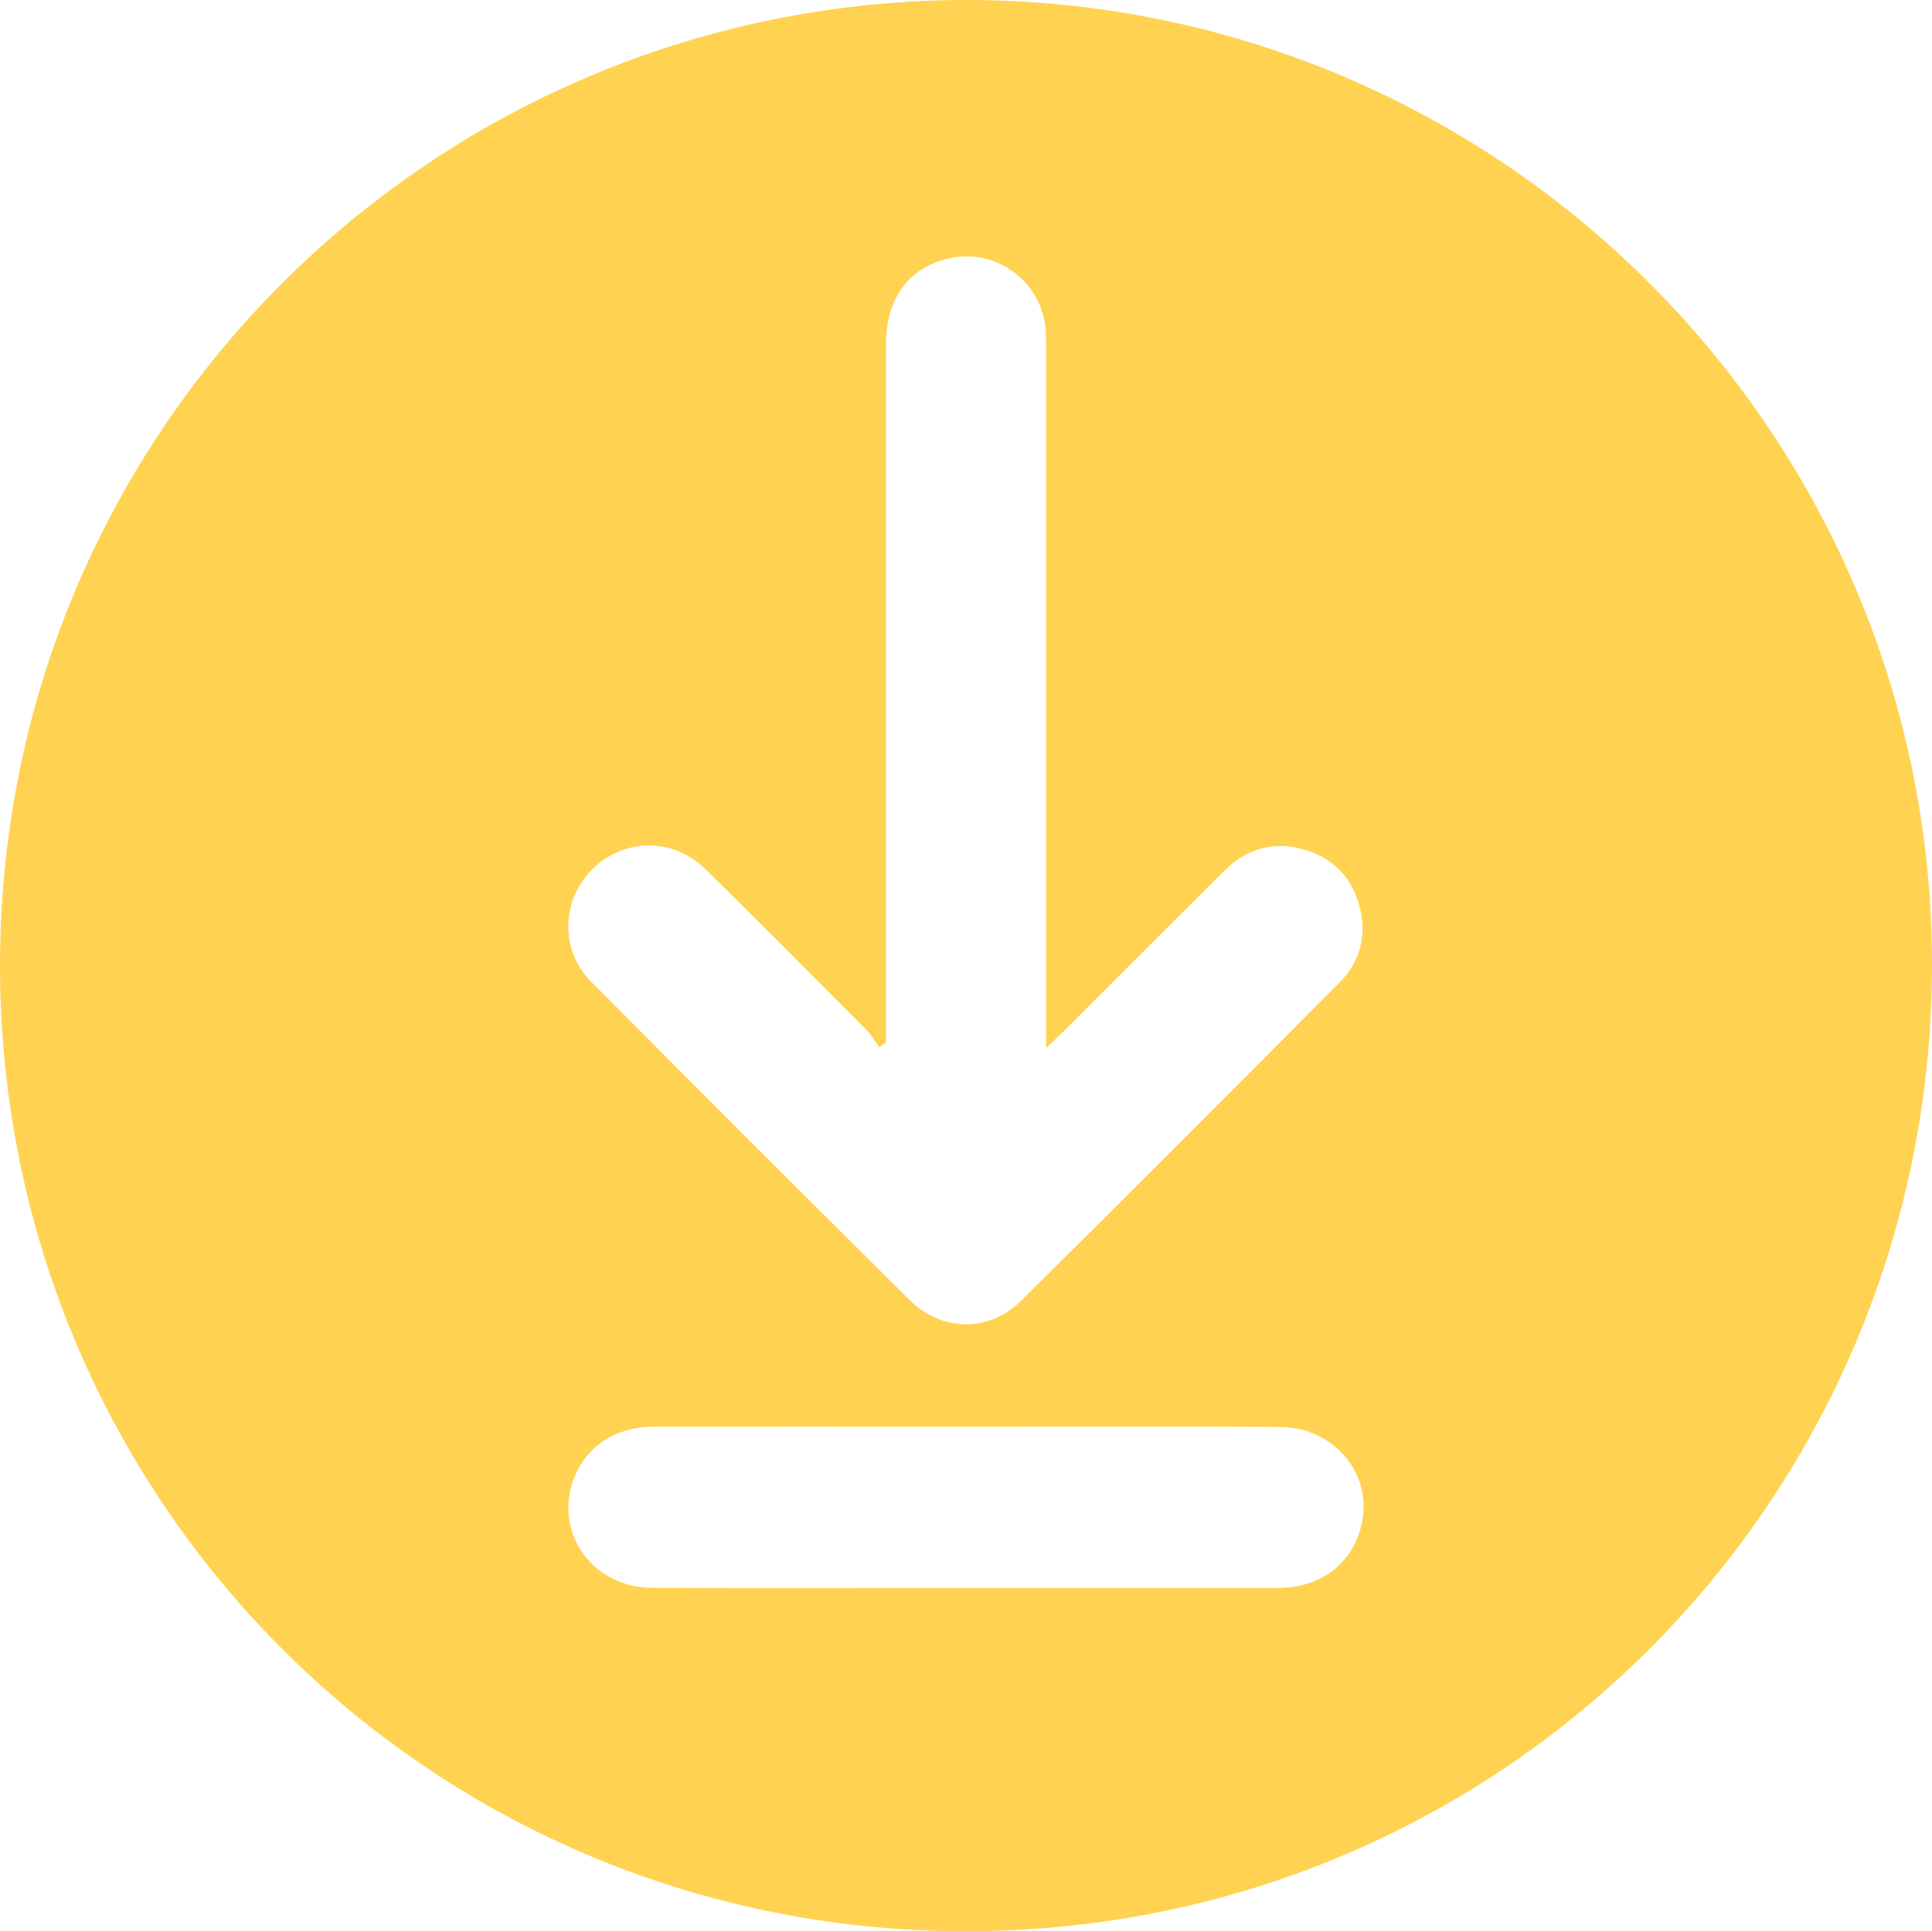
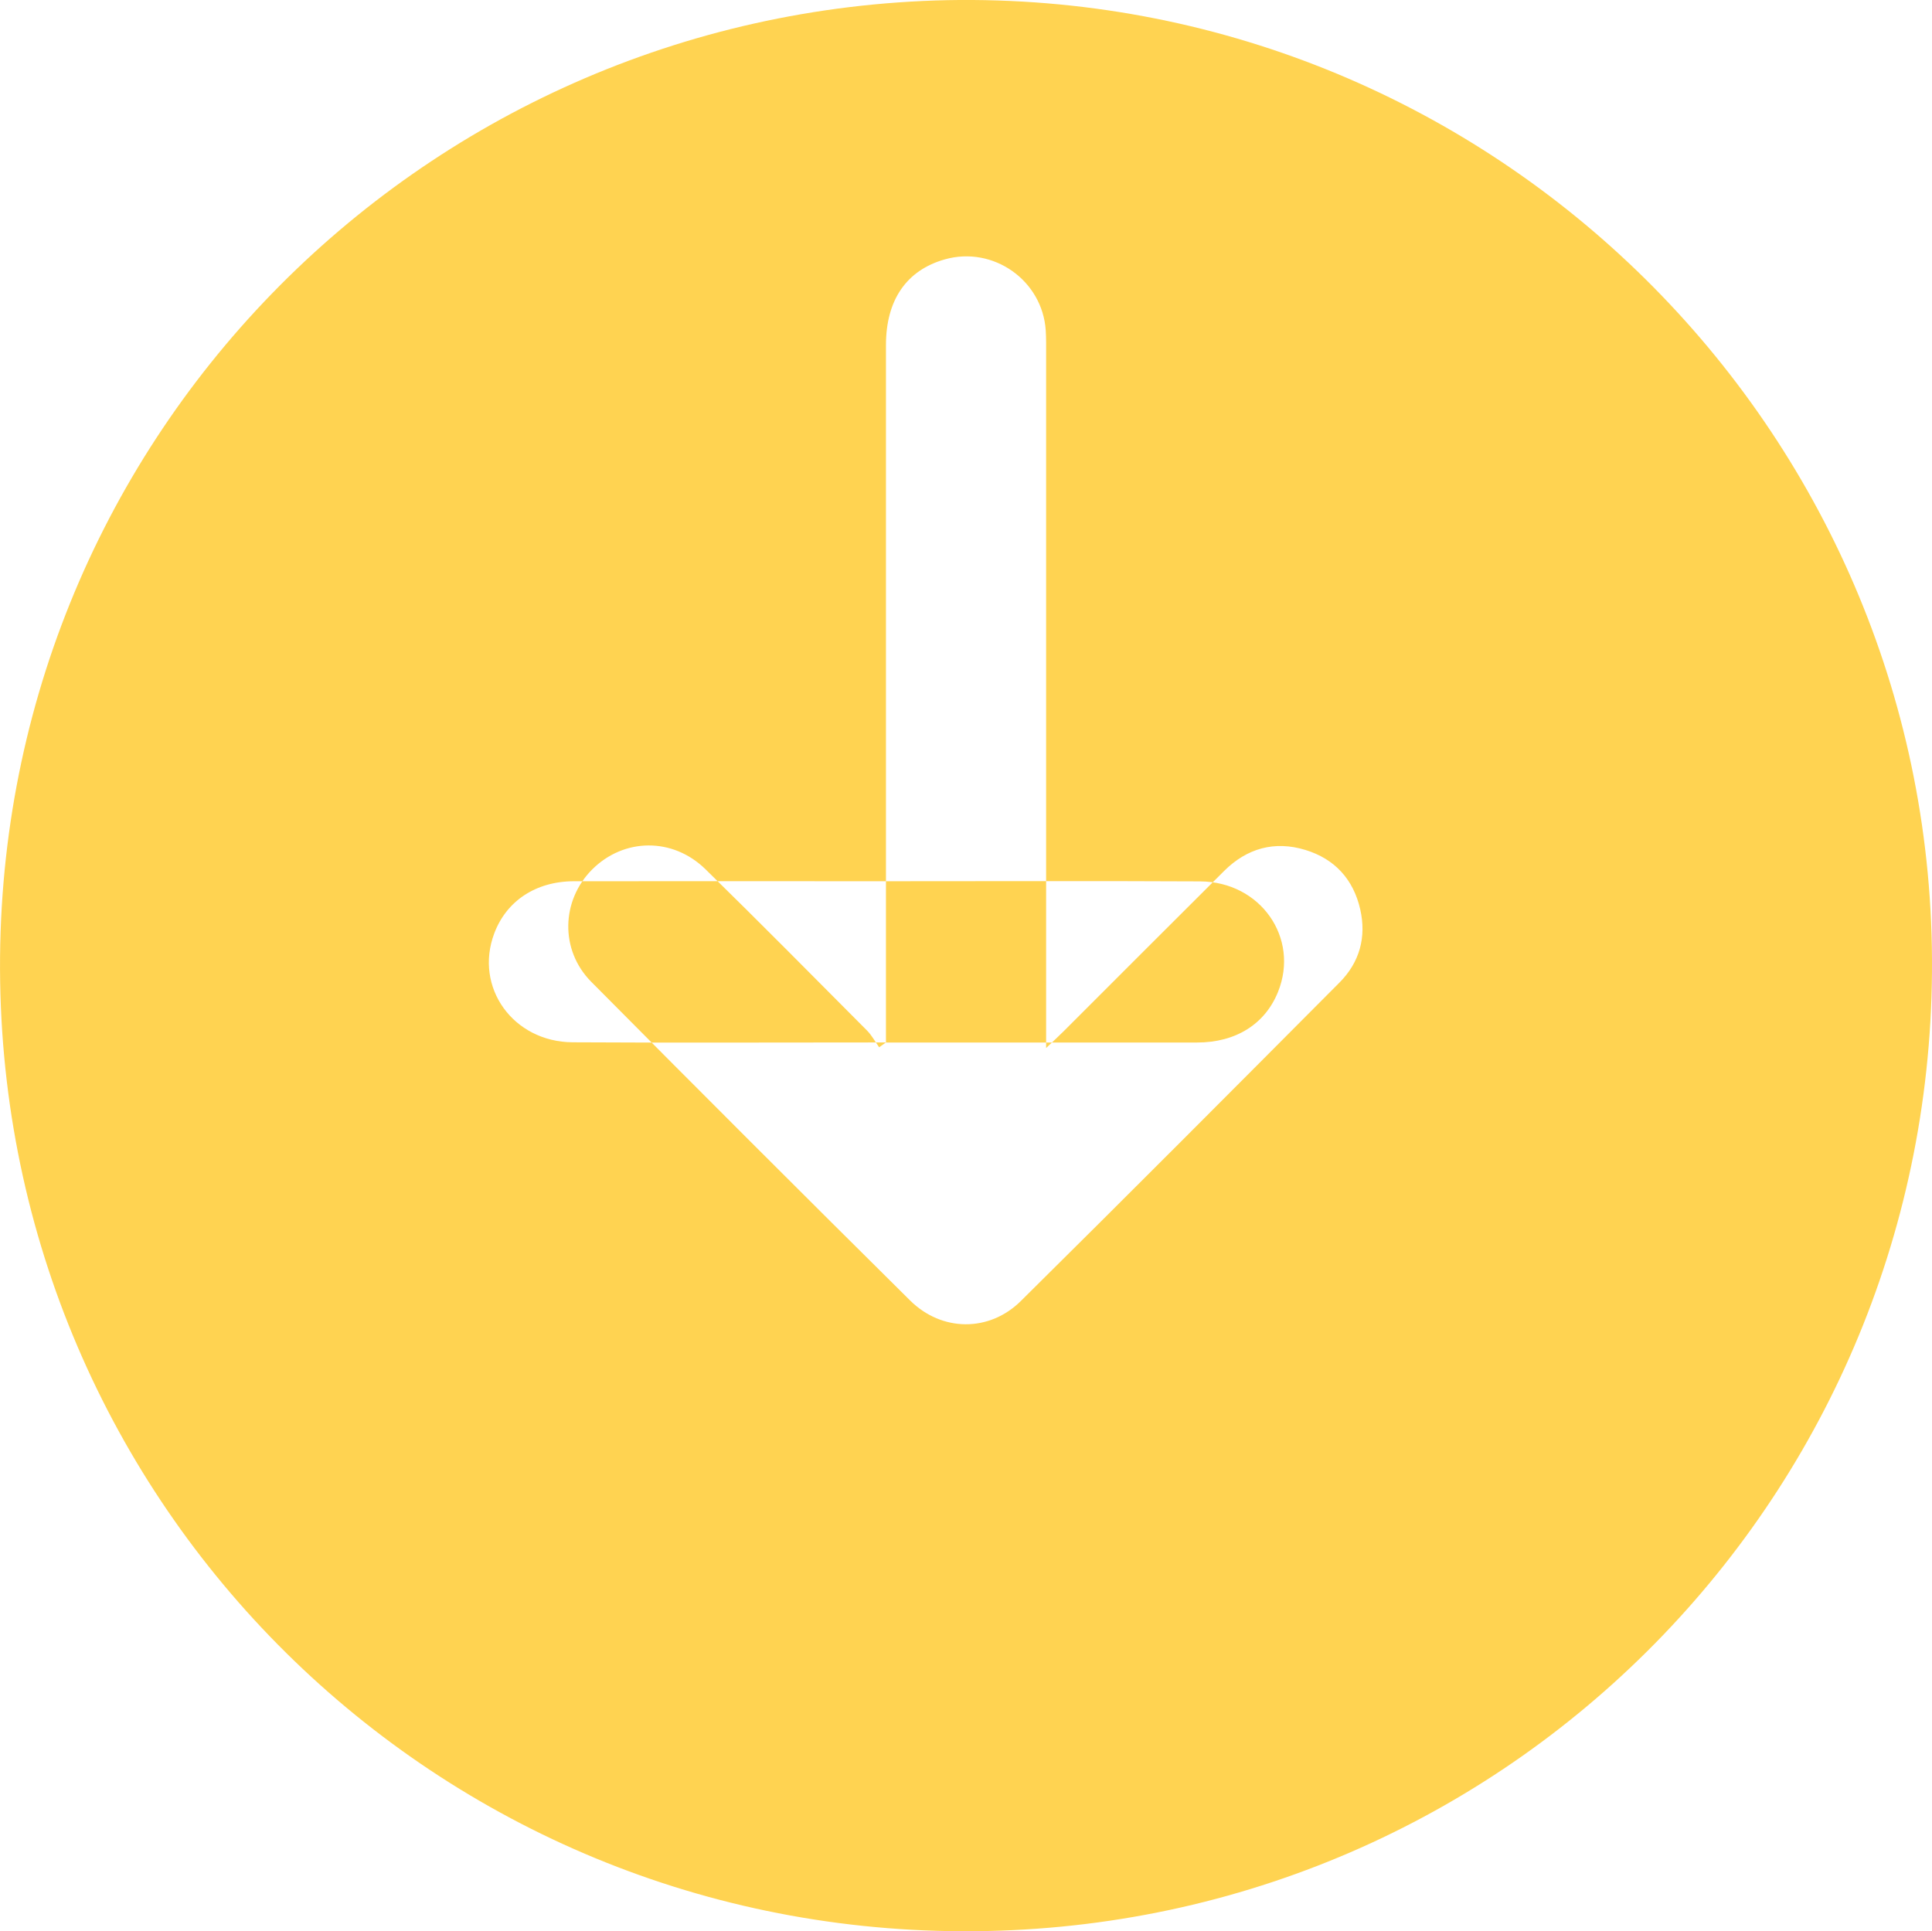
<svg xmlns="http://www.w3.org/2000/svg" id="_Слой_2" data-name="Слой 2" viewBox="0 0 255.62 255.56">
  <defs>
    <style> .cls-1 { fill: #ffd351; } </style>
  </defs>
  <g id="_Слой_1-2" data-name="Слой 1">
    <g id="wTayDj.tif">
-       <path class="cls-1" d="M125.38,.02c70.93-1.33,128.97,55.19,130.22,125.27,1.26,70.81-54.51,128.73-124.99,130.23C59.25,257.05,1.16,200.64,.02,129.91-1.13,58.86,55.21,1.49,125.38,.02Zm-8.18,137.93c-.29,.21-.59,.42-.88,.63-.53-.74-.97-1.57-1.6-2.21-7.1-7.14-14.18-14.3-21.37-21.34-4.36-4.27-10.83-4.16-15.02,.04-4.08,4.1-4.26,10.65-.11,14.84,14.01,14.12,28.07,28.18,42.2,42.18,4.19,4.15,10.46,4.2,14.63,.08,14.14-13.99,28.17-28.08,42.2-42.18,2.63-2.65,3.56-5.98,2.72-9.66-.9-3.97-3.38-6.68-7.25-7.86-4.08-1.25-7.74-.23-10.77,2.79-7.08,7.04-14.13,14.12-21.19,21.17-.61,.61-1.24,1.19-2.35,2.25v-3.36c0-29.45,0-58.91,0-88.36,0-1.08,.02-2.17-.05-3.24-.44-6.63-6.95-11.21-13.35-9.4-5.06,1.43-7.79,5.36-7.79,11.35-.01,29.79,0,59.57,0,89.36,0,.98,0,1.96,0,2.94Zm10.52,72.19c13.73,0,27.45,.01,41.18,0,5.15,0,9-2.45,10.71-6.69,2.88-7.14-2.3-14.59-10.3-14.63-14.14-.07-28.29-.02-42.43-.02-13.48,0-26.95-.02-40.43,0-5.04,.01-8.93,2.61-10.54,6.91-2.67,7.11,2.48,14.35,10.38,14.4,13.81,.08,27.62,.02,41.43,.02Z" />
+       <path class="cls-1" d="M125.38,.02c70.93-1.33,128.97,55.19,130.22,125.27,1.26,70.81-54.51,128.73-124.99,130.23C59.25,257.05,1.16,200.64,.02,129.91-1.13,58.86,55.21,1.49,125.38,.02Zm-8.18,137.93c-.29,.21-.59,.42-.88,.63-.53-.74-.97-1.57-1.6-2.21-7.1-7.14-14.18-14.3-21.37-21.34-4.36-4.27-10.83-4.16-15.02,.04-4.08,4.1-4.26,10.65-.11,14.84,14.01,14.12,28.07,28.18,42.2,42.18,4.19,4.15,10.46,4.2,14.63,.08,14.14-13.99,28.17-28.08,42.2-42.18,2.63-2.65,3.56-5.98,2.72-9.66-.9-3.97-3.38-6.68-7.25-7.86-4.08-1.25-7.74-.23-10.77,2.79-7.08,7.04-14.13,14.12-21.19,21.17-.61,.61-1.24,1.19-2.35,2.25v-3.36c0-29.45,0-58.91,0-88.36,0-1.08,.02-2.17-.05-3.24-.44-6.63-6.95-11.21-13.35-9.4-5.06,1.43-7.79,5.36-7.79,11.35-.01,29.79,0,59.57,0,89.36,0,.98,0,1.96,0,2.94Zc13.73,0,27.45,.01,41.18,0,5.15,0,9-2.45,10.71-6.69,2.88-7.14-2.3-14.59-10.3-14.63-14.14-.07-28.29-.02-42.43-.02-13.48,0-26.95-.02-40.43,0-5.04,.01-8.93,2.61-10.54,6.91-2.67,7.11,2.48,14.35,10.38,14.4,13.81,.08,27.62,.02,41.43,.02Z" />
    </g>
  </g>
</svg>